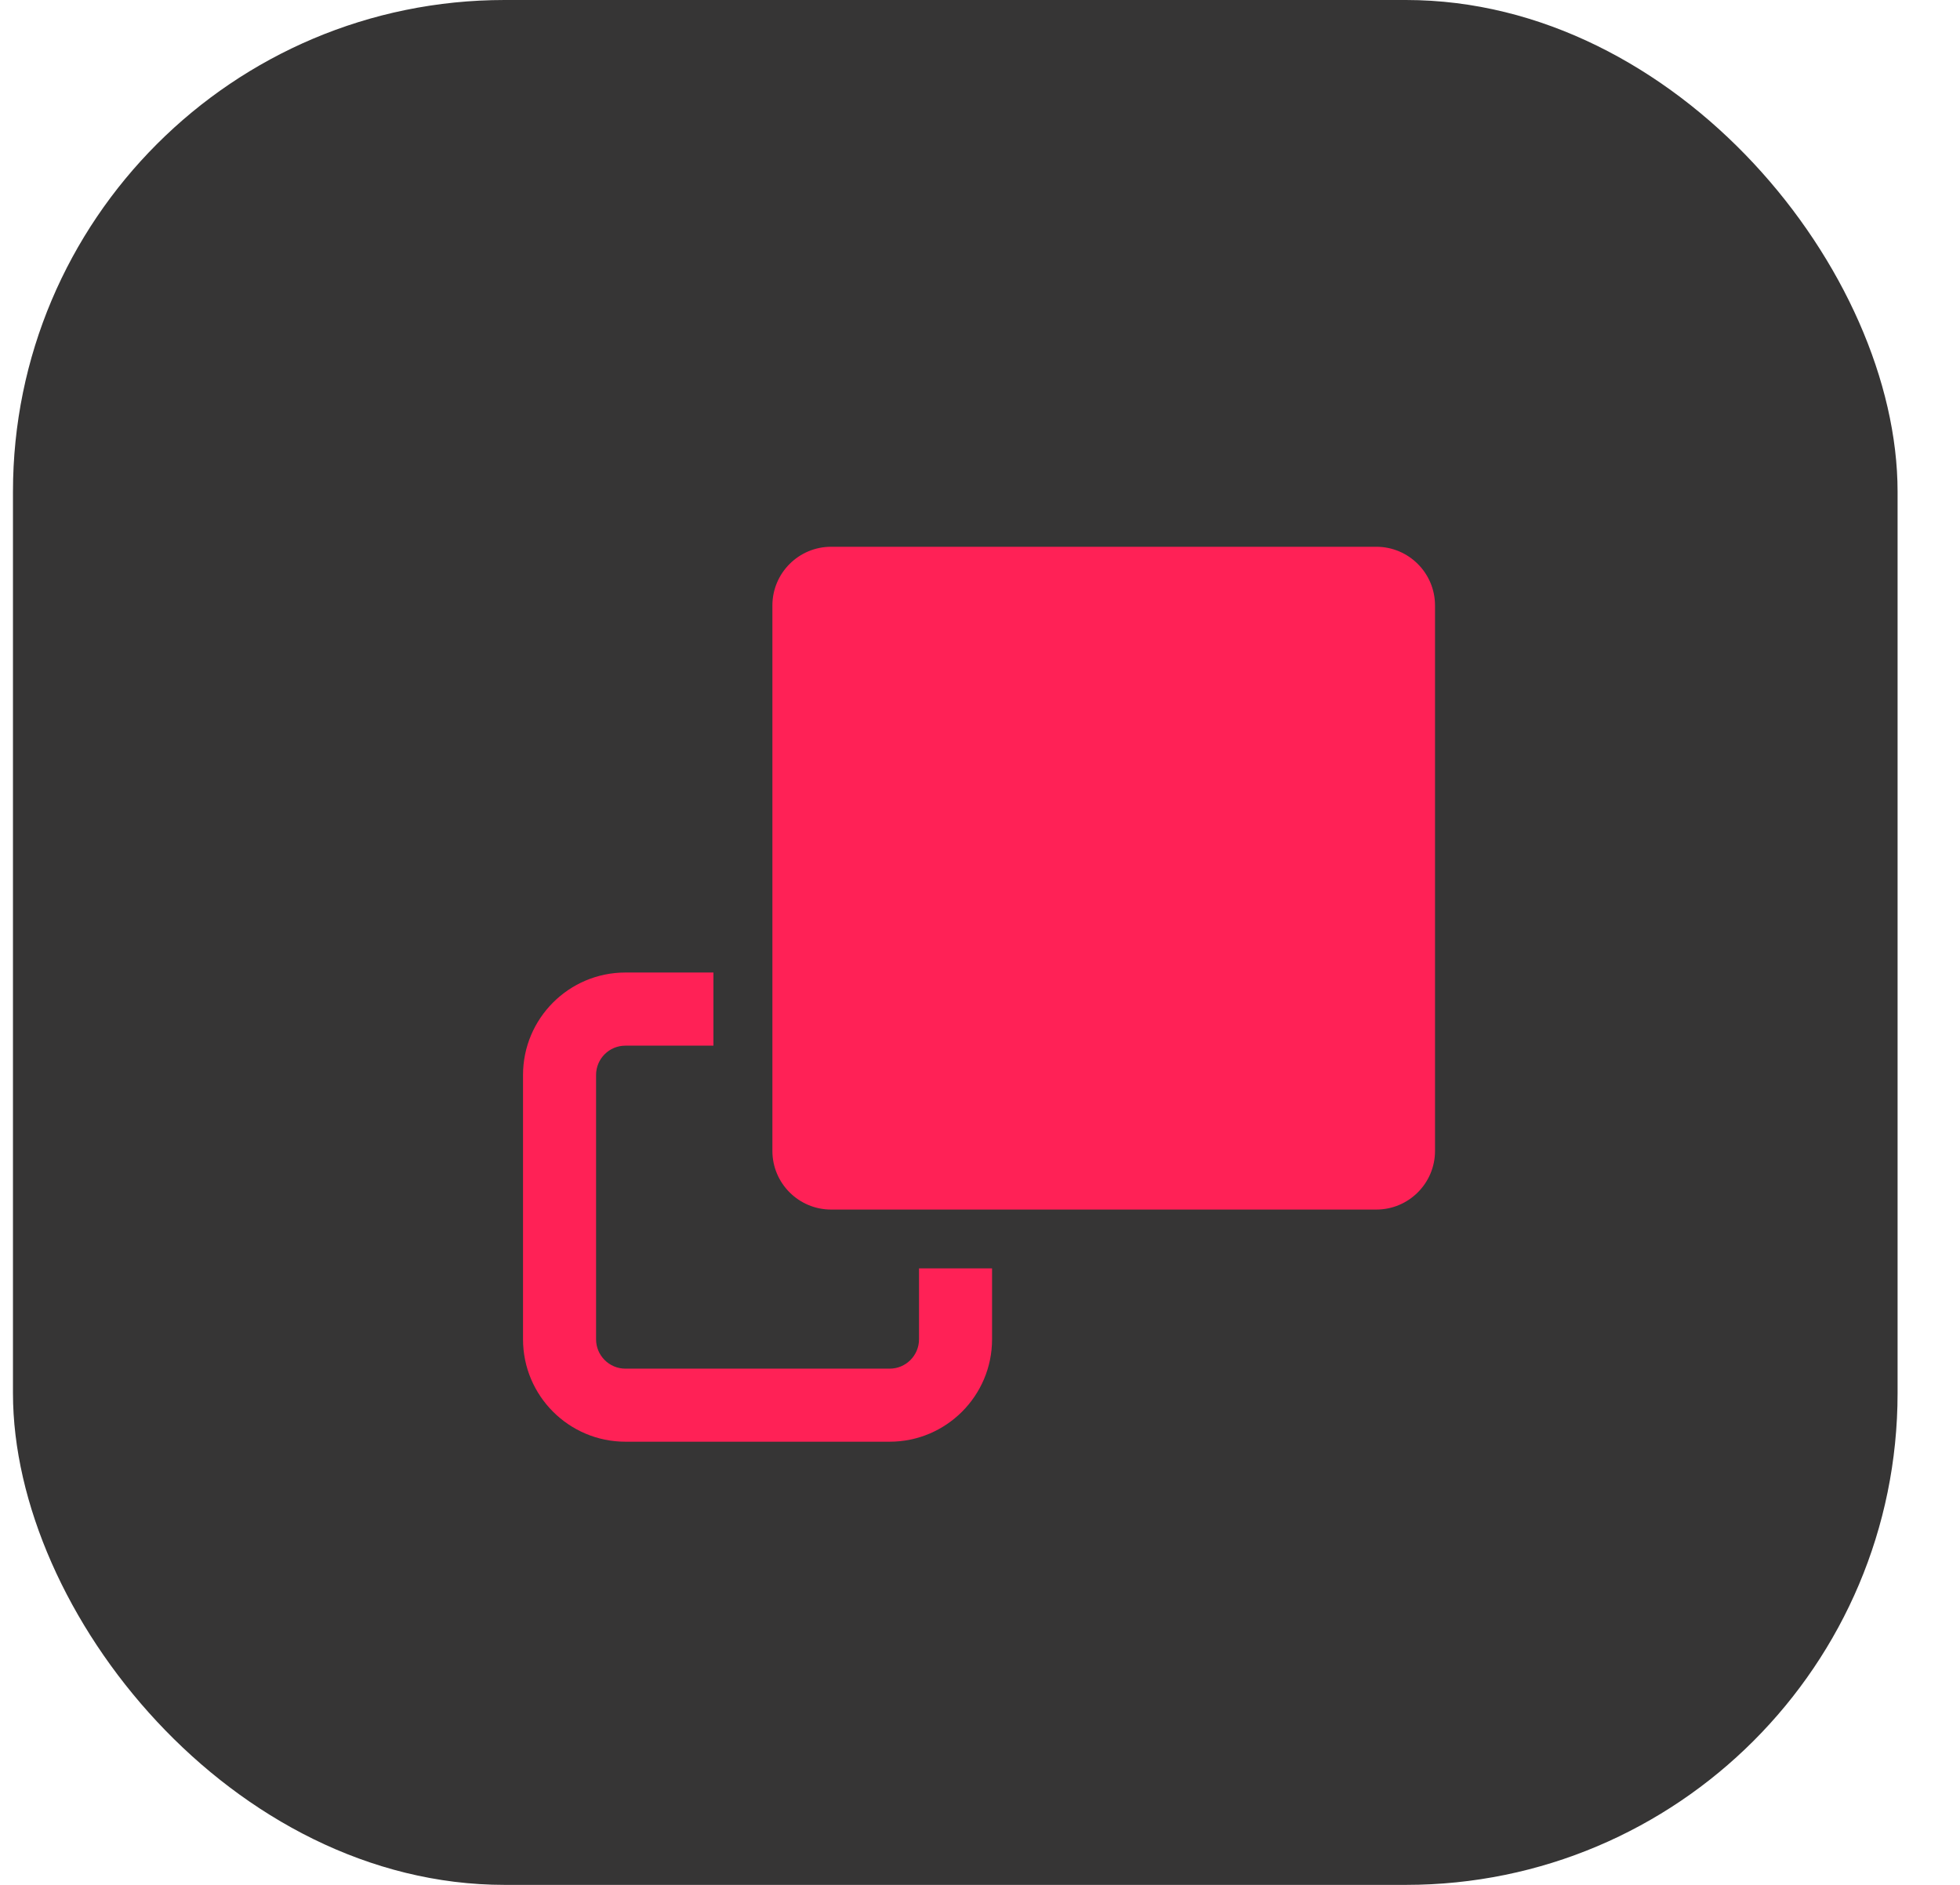
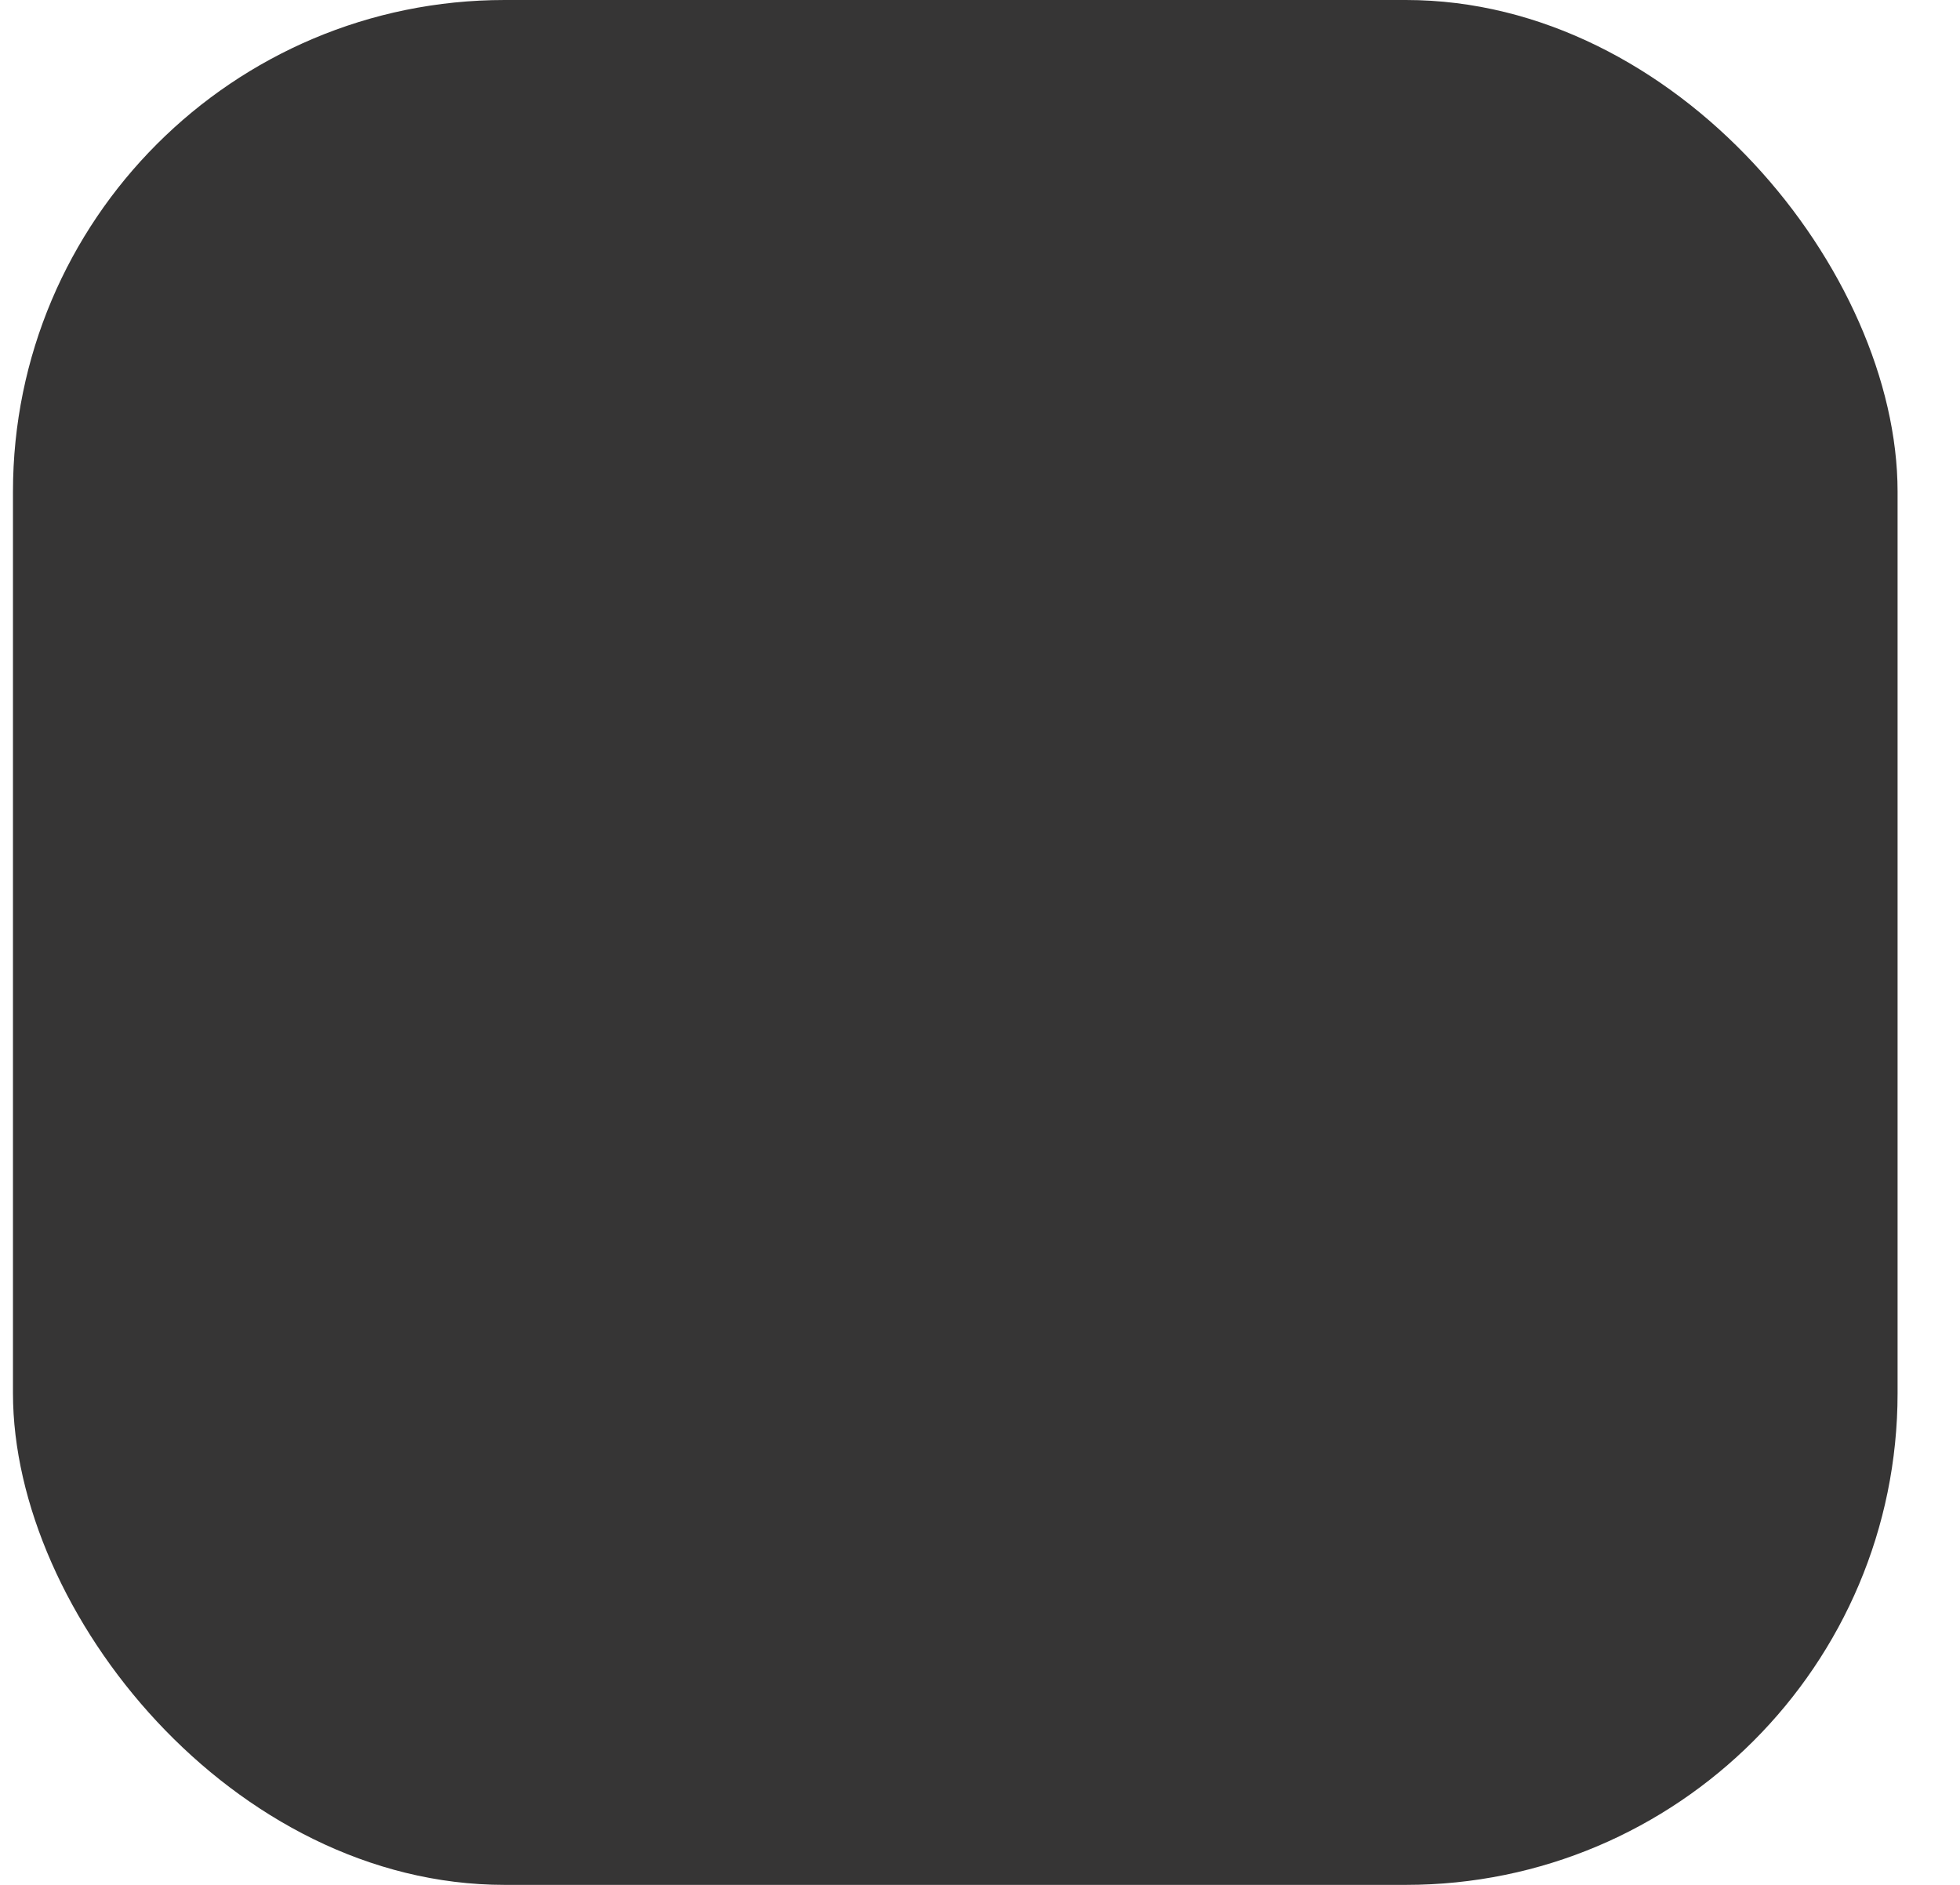
<svg xmlns="http://www.w3.org/2000/svg" width="26" height="25" viewBox="0 0 26 25" fill="none">
  <rect x="0.172" width="25" height="25" rx="6.522" fill="#363535" />
  <g clip-path="url(#clip0_1544_4751)">
-     <path d="M11.023 7.252H18.257C18.687 7.252 19.036 7.601 19.036 8.031V15.265C19.036 15.694 18.687 16.043 18.257 16.043H11.025C10.595 16.043 10.246 15.694 10.246 15.265V8.031C10.246 7.601 10.595 7.252 11.025 7.252H11.023Z" fill="#FF2156" />
-     <path d="M12.191 16.823V17.764C12.191 17.978 12.017 18.153 11.802 18.153H8.296C8.081 18.153 7.907 17.978 7.907 17.764V14.258C7.907 14.043 8.081 13.869 8.296 13.869H9.464V12.899H8.296C7.547 12.899 6.938 13.508 6.938 14.258V17.764C6.938 18.513 7.547 19.122 8.296 19.122H11.802C12.551 19.122 13.16 18.513 13.16 17.764V16.823H12.191Z" fill="#FF2156" />
-   </g>
+     </g>
  <defs>
    <clipPath id="clip0_1544_4751">
      <rect width="12.098" height="11.87" fill="white" transform="translate(6.938 7.252)" />
    </clipPath>
  </defs>
</svg>